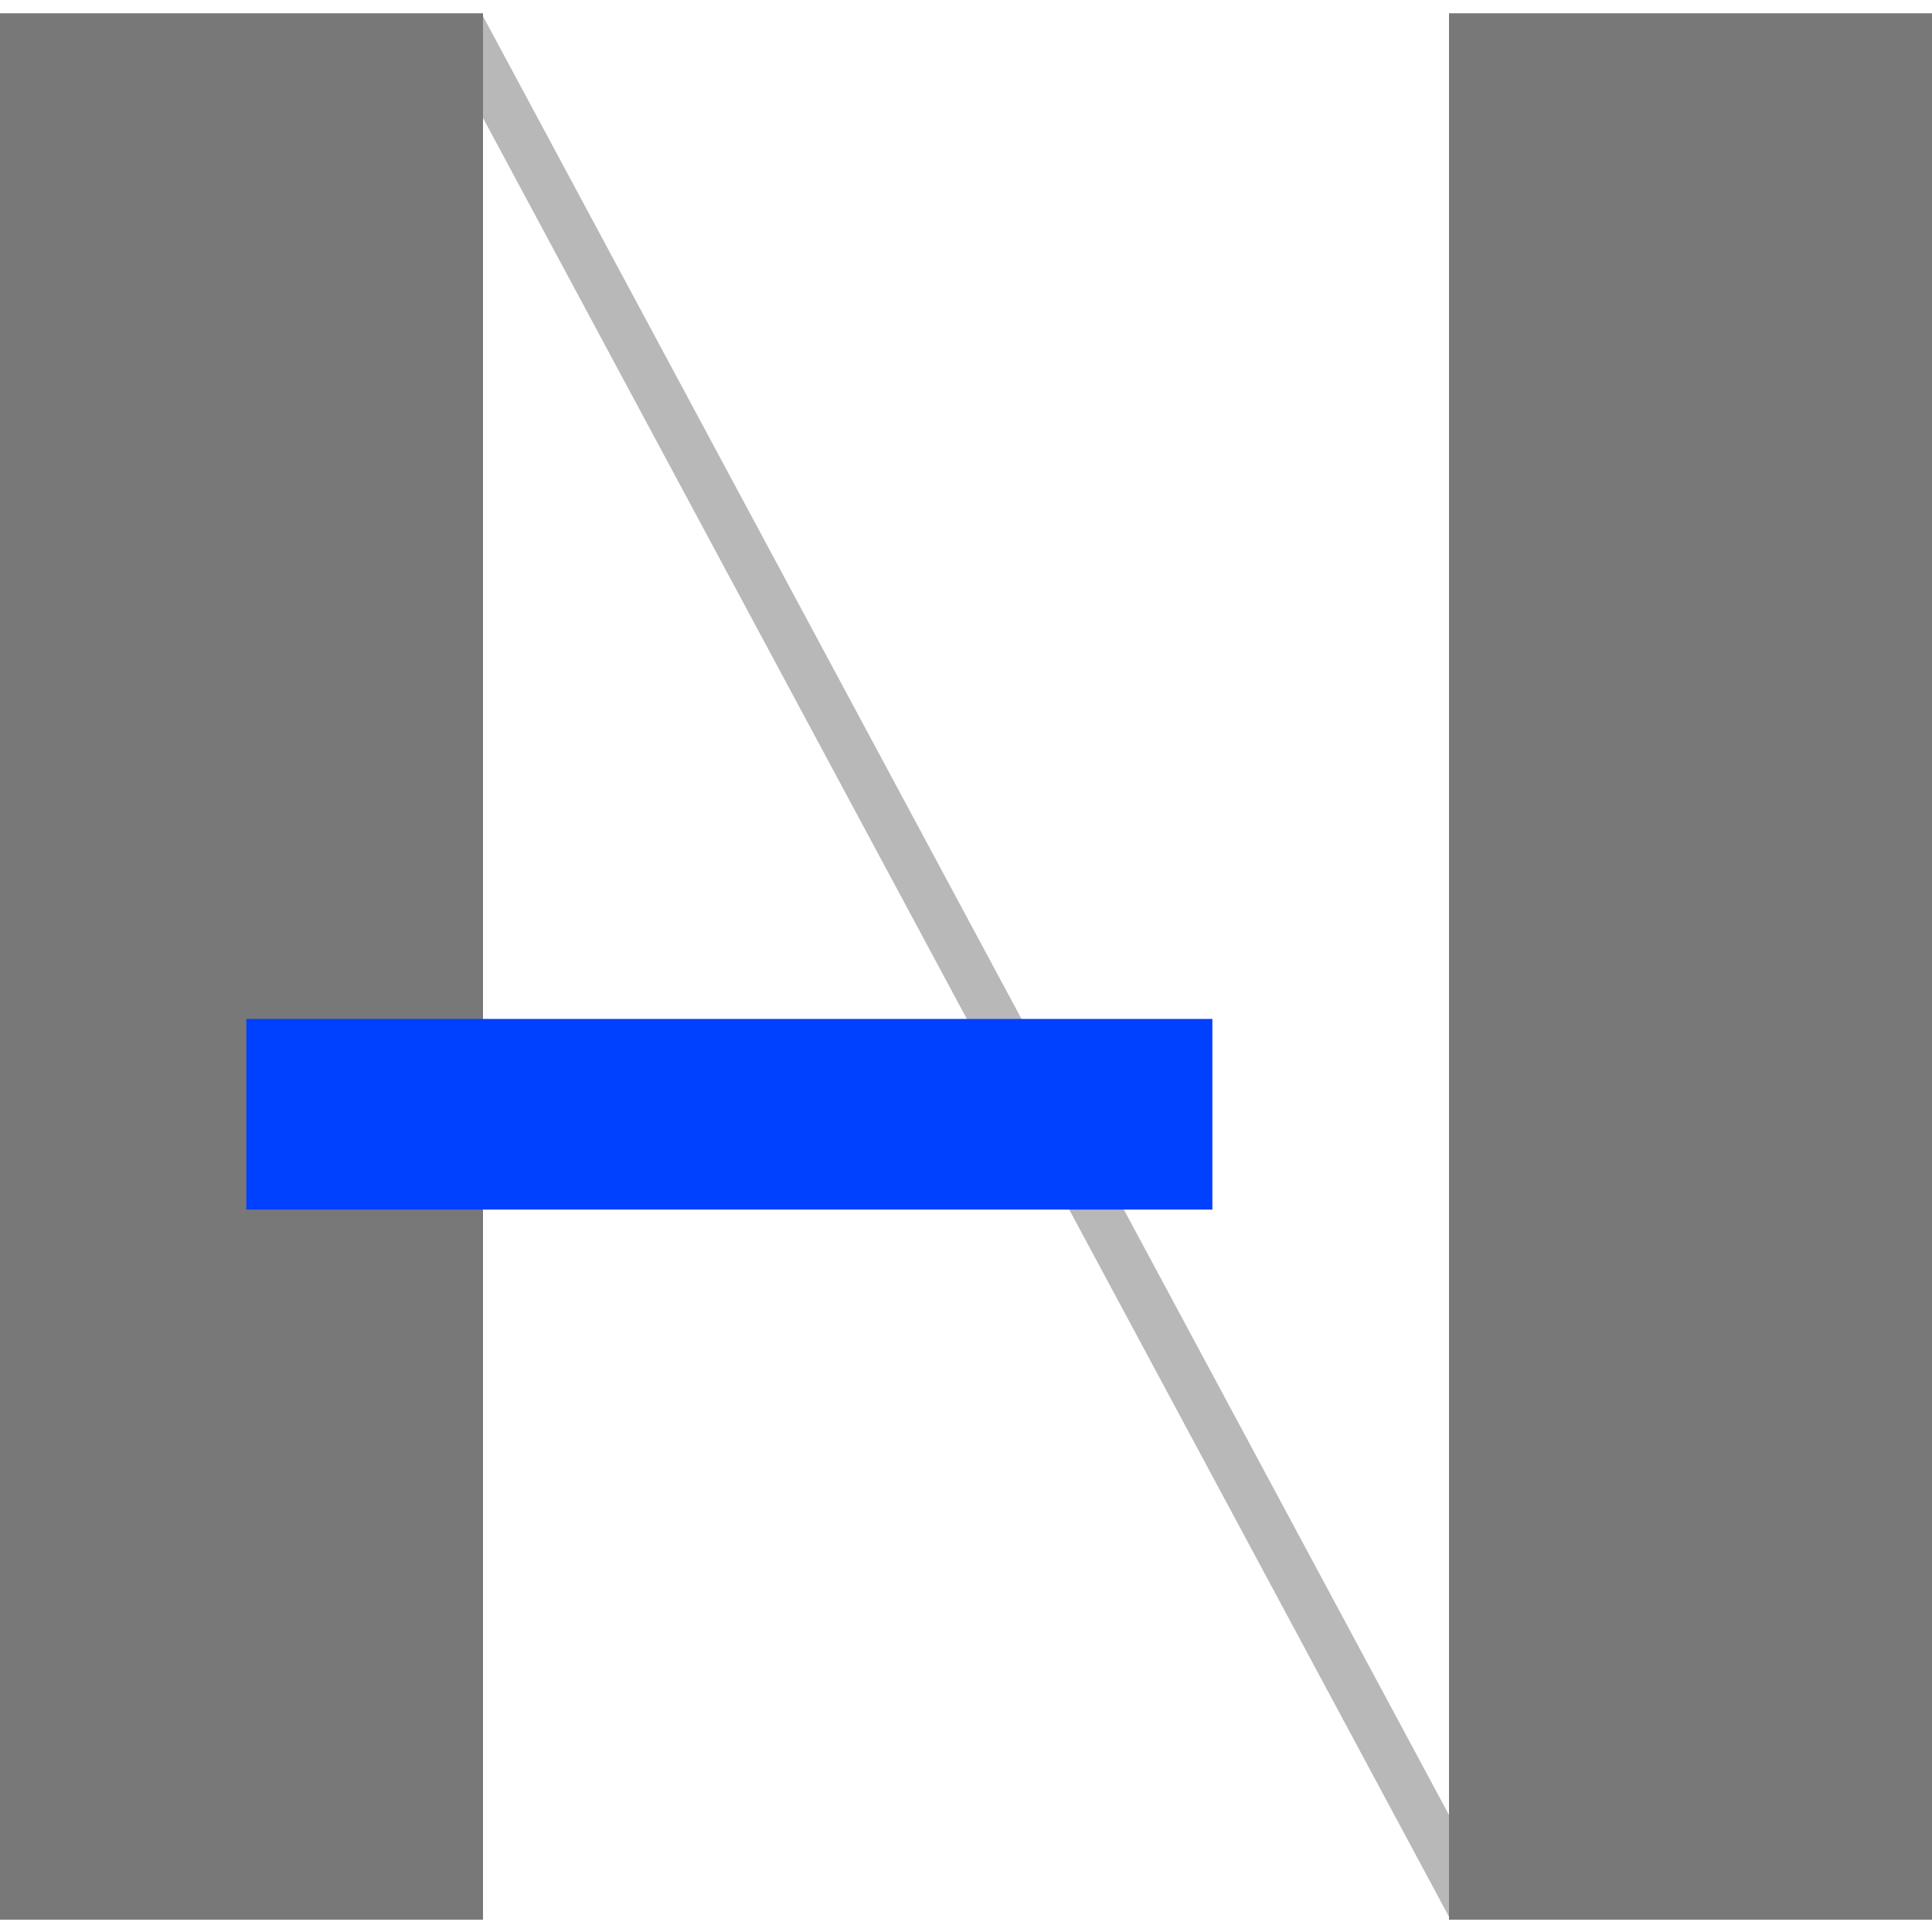
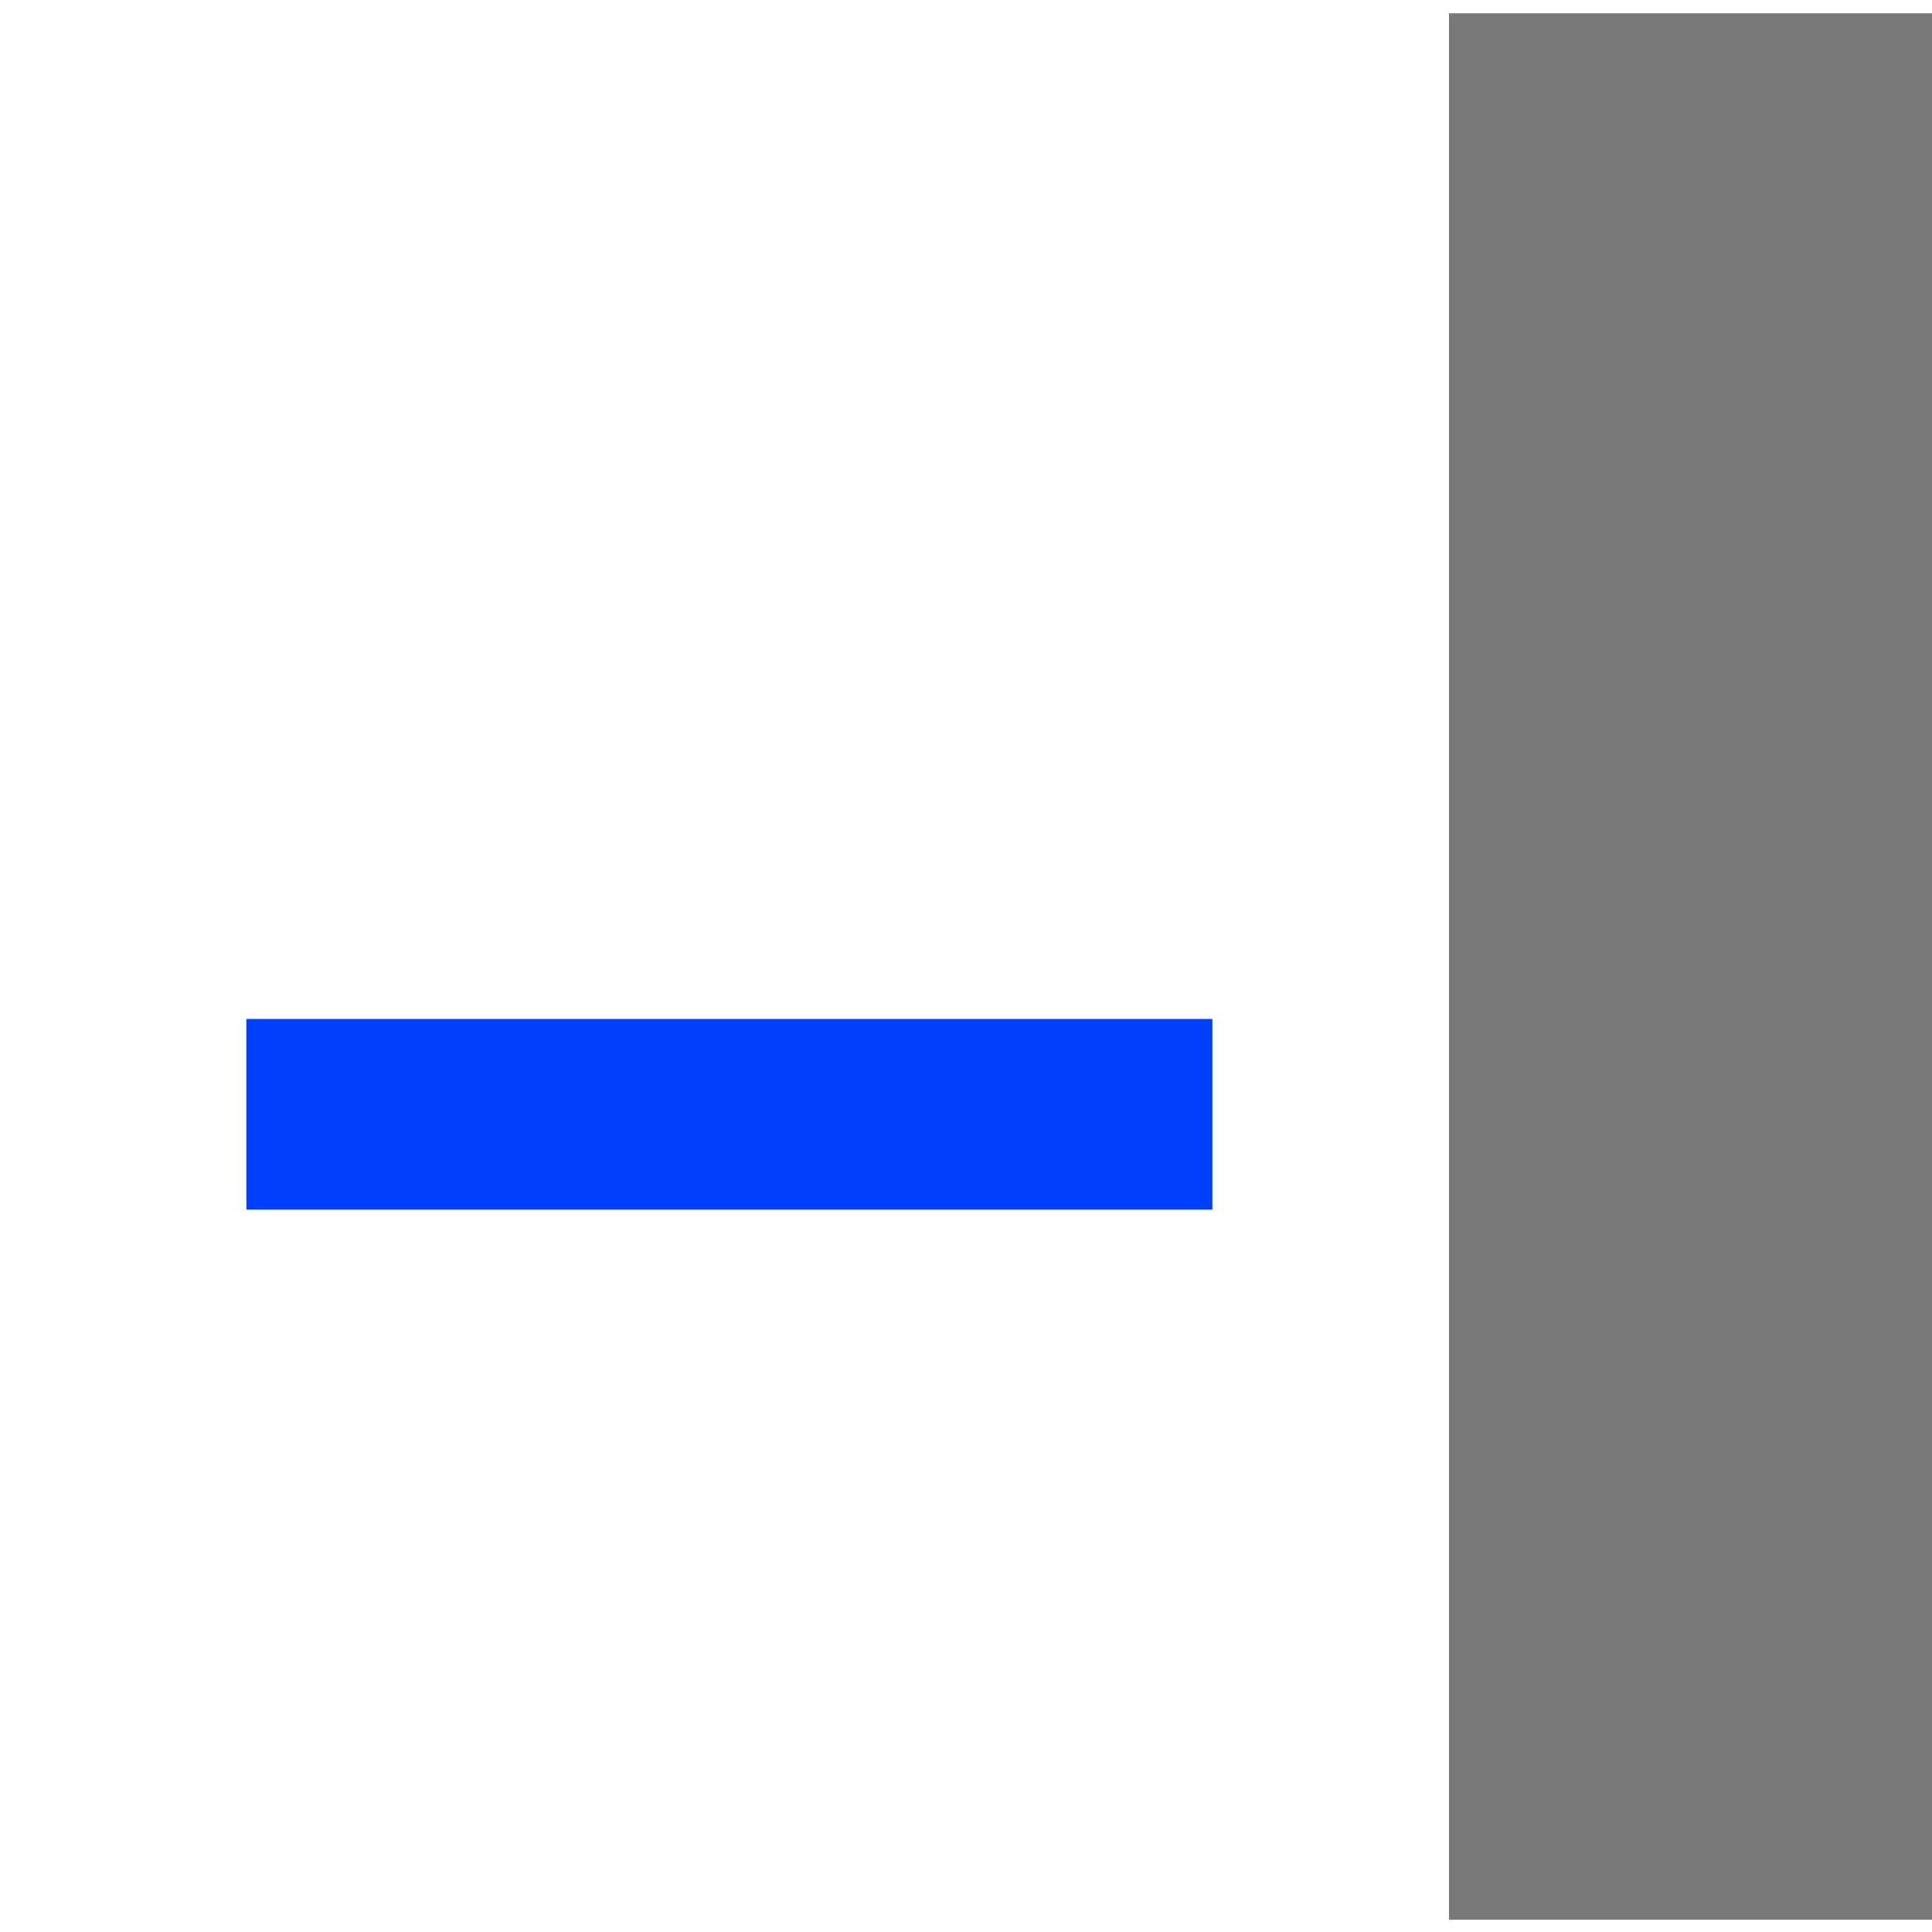
<svg xmlns="http://www.w3.org/2000/svg" width="180" height="180" viewBox="0 0 180 180" fill="none">
-   <path d="M40.906 3.367L44.913 1.347L139.048 176.637L135.041 178.658L40.906 3.367Z" fill="#737373" fill-opacity="0.5" />
  <rect x="135" y="1.238" width="45" height="177.619" fill="#787878" />
-   <rect y="1.238" width="45" height="177.619" fill="#787878" />
  <rect x="22.953" y="112.695" width="17.762" height="90" transform="rotate(-90 22.953 112.695)" fill="#0040FF" />
</svg>